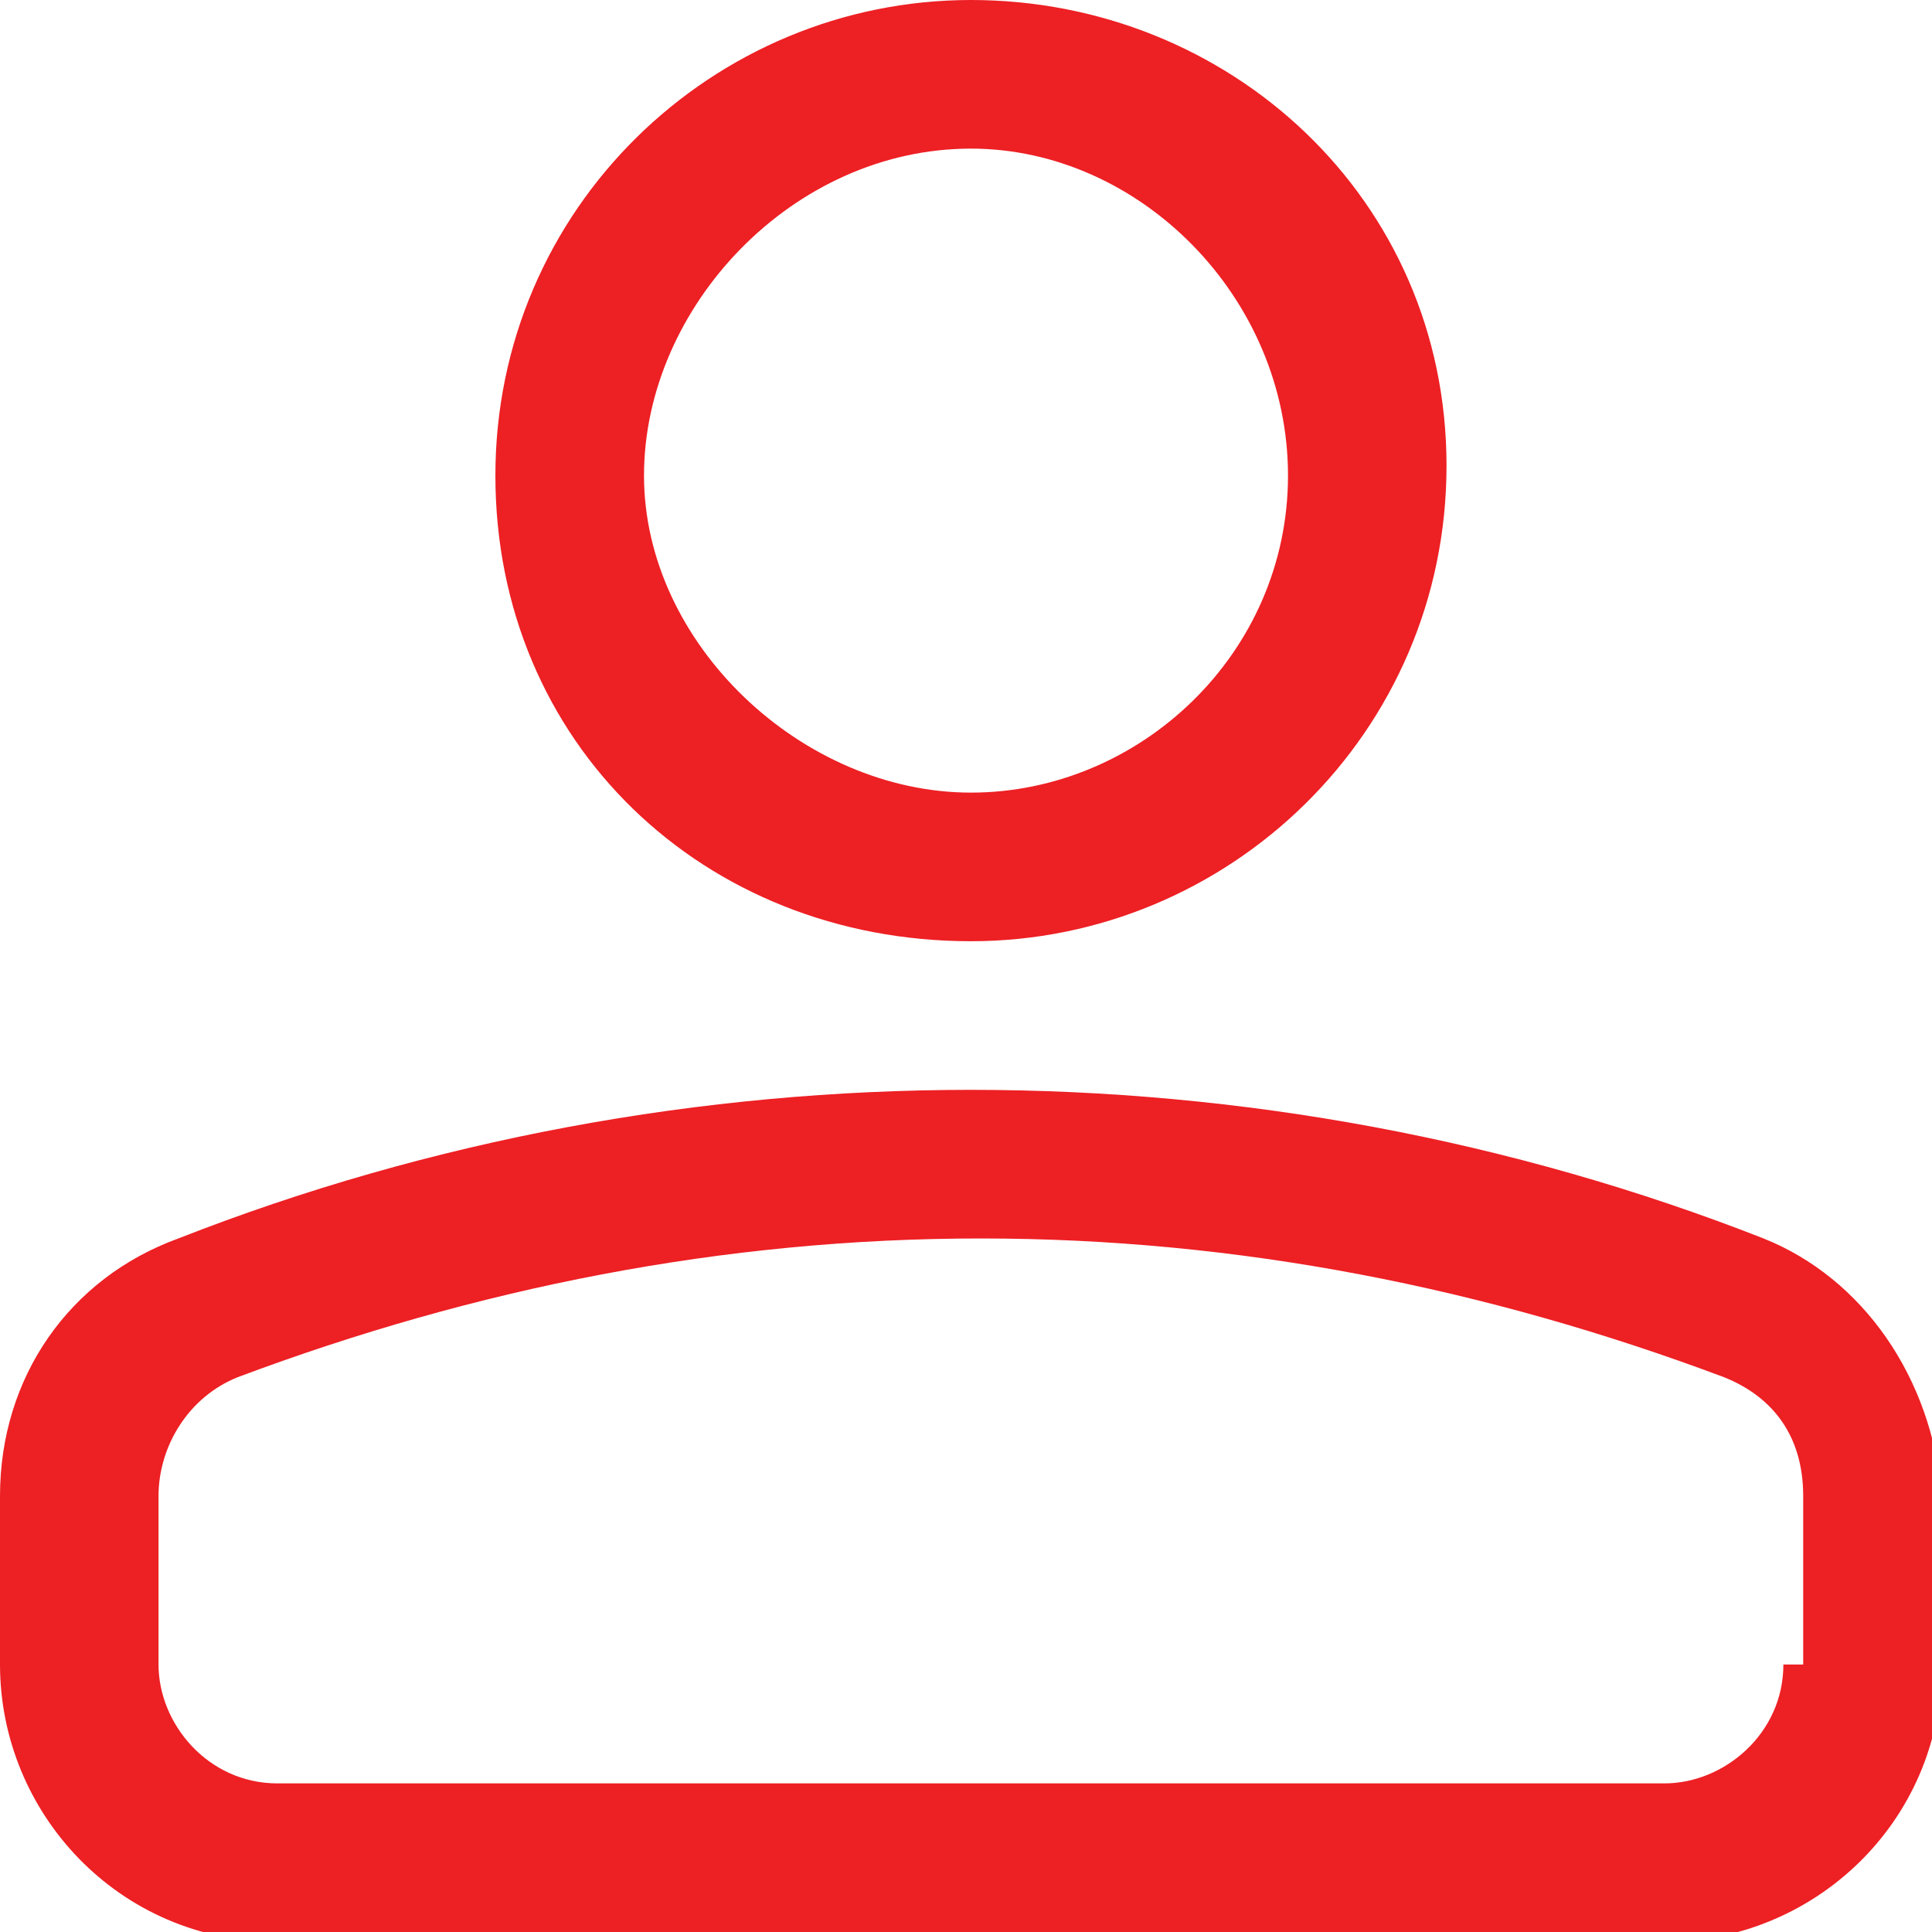
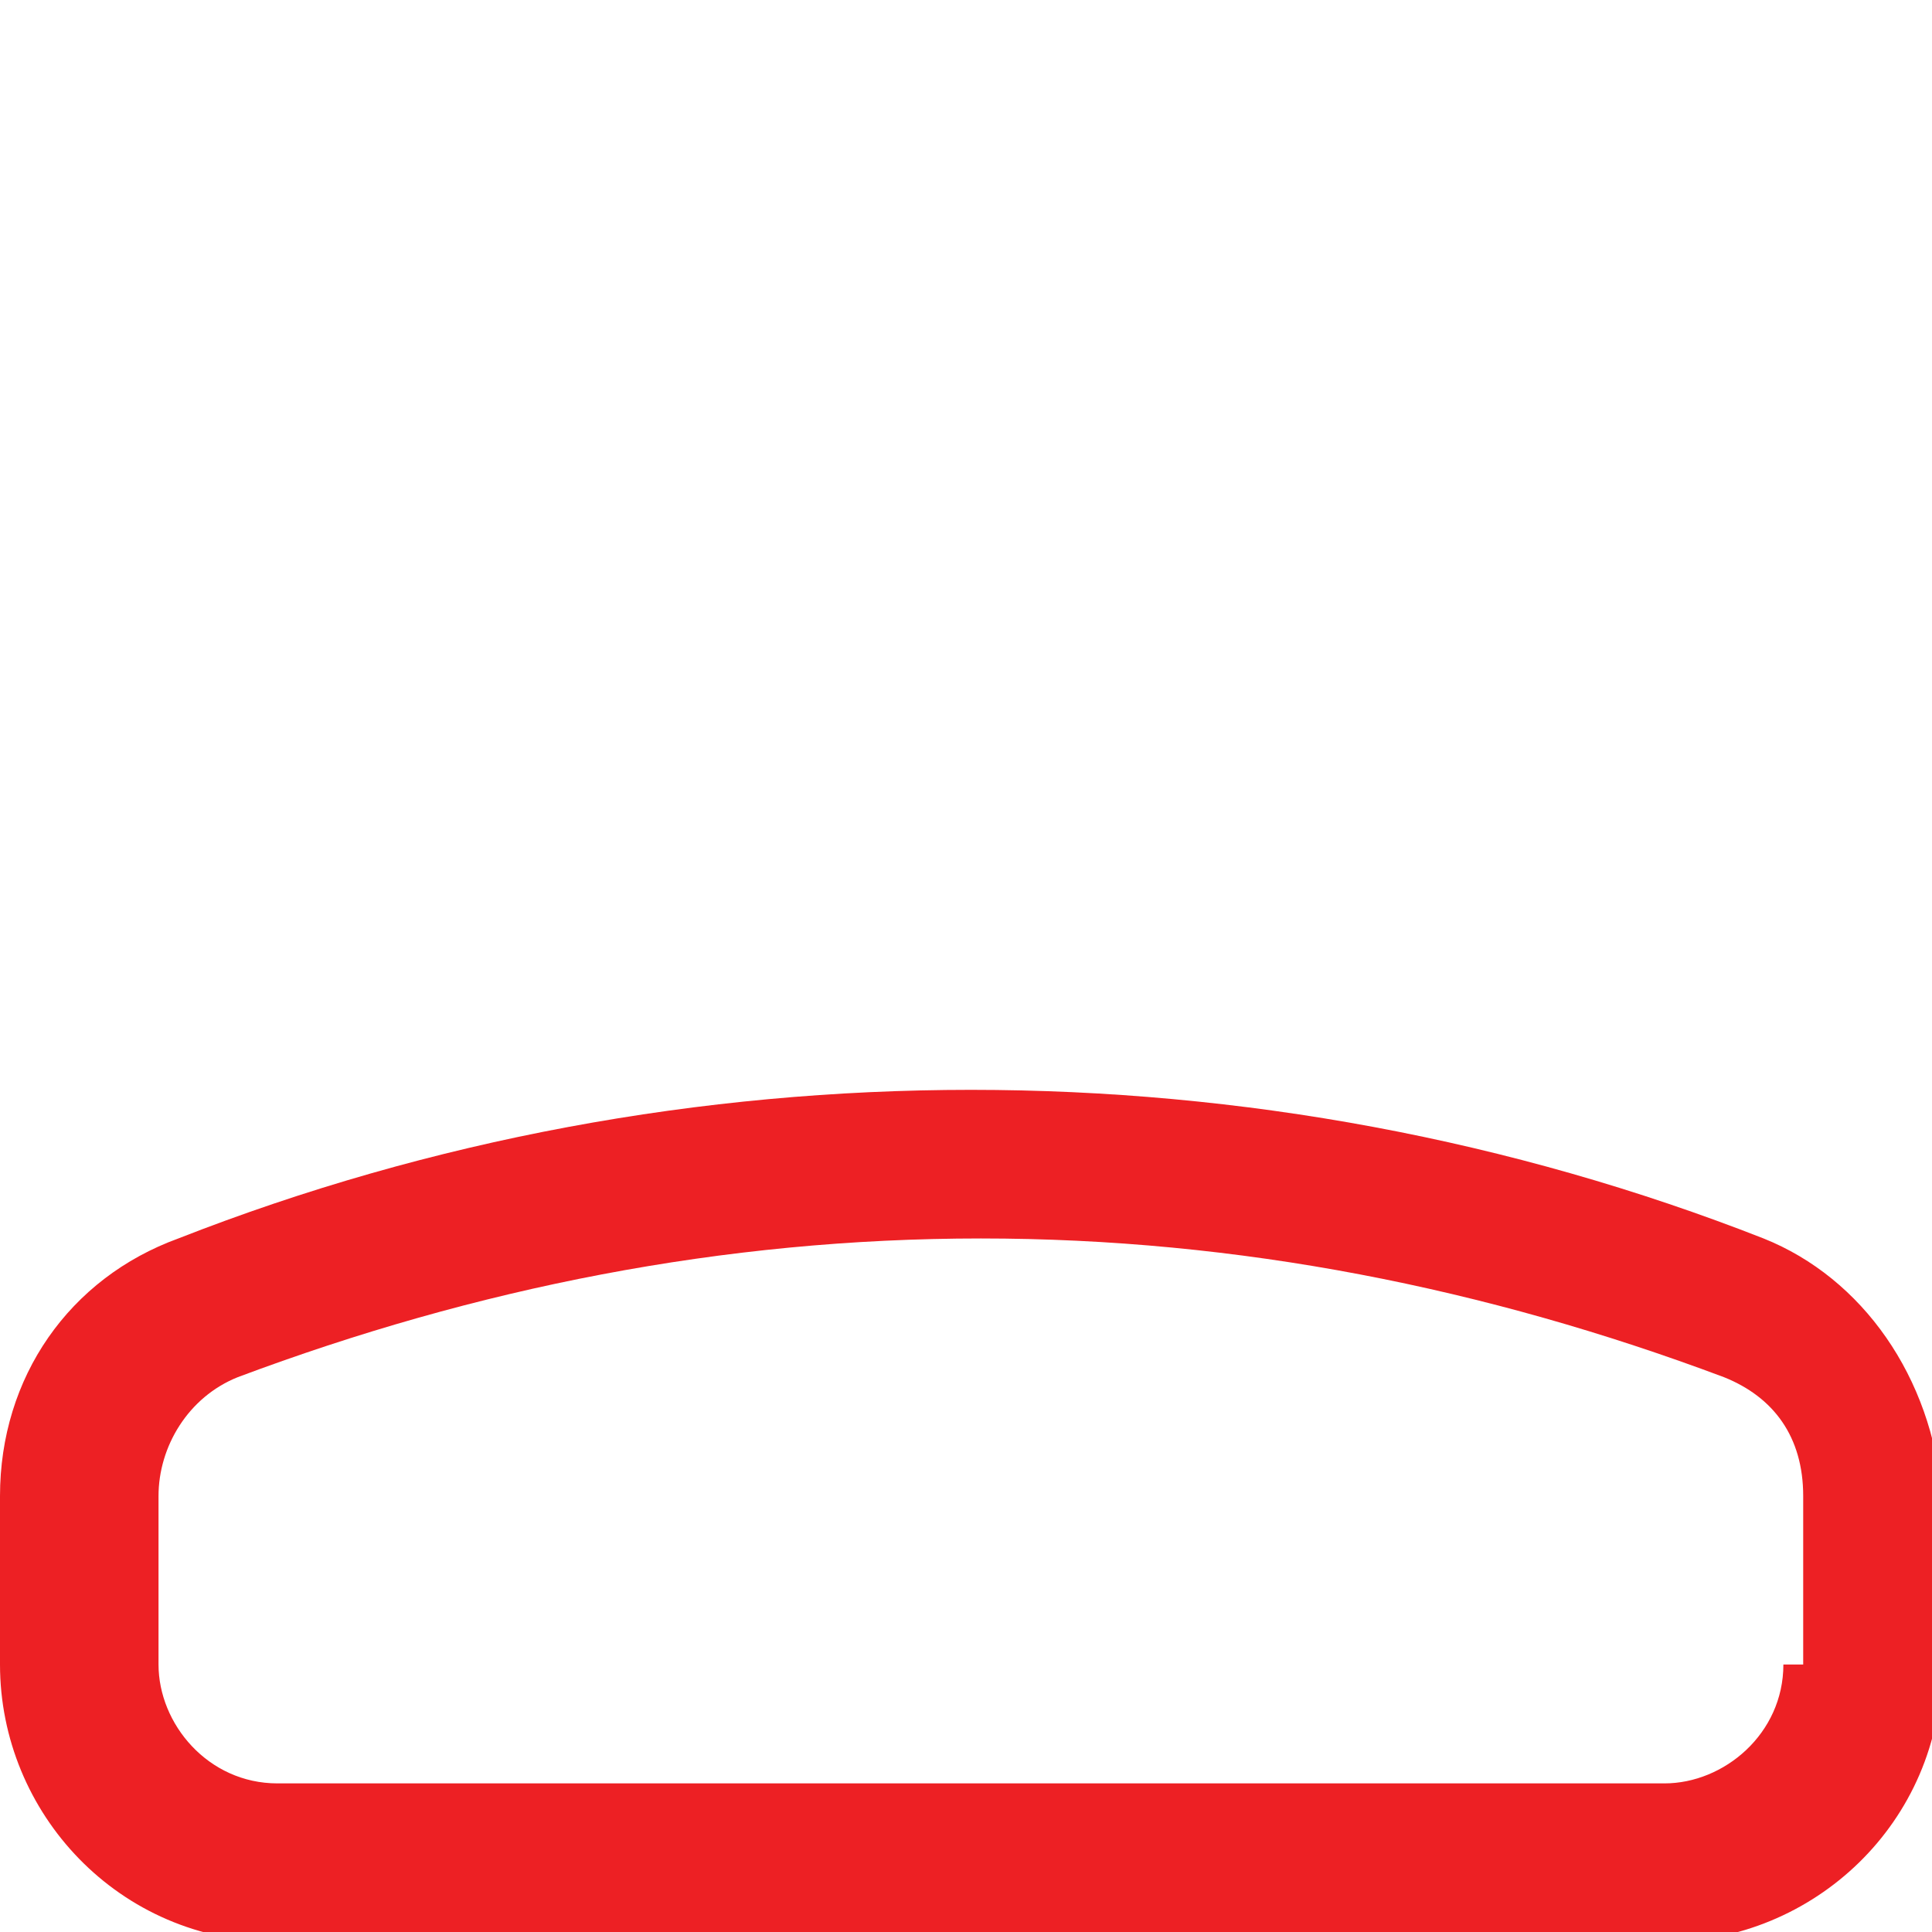
<svg xmlns="http://www.w3.org/2000/svg" version="1.1" id="Layer_1" x="0px" y="0px" viewBox="0 0 19.5 19.5" style="enable-background:new 0 0 19.5 19.5;" xml:space="preserve">
  <style type="text/css"> .st0{fill:#ED2024;} </style>
  <g id="a"> </g>
  <g id="b"> </g>
  <g id="c"> </g>
  <g id="d"> </g>
  <g id="e"> </g>
  <g id="f"> </g>
  <g id="g"> </g>
  <g id="h"> </g>
  <g id="i"> </g>
  <g id="j"> </g>
  <g id="k"> </g>
  <g id="l"> </g>
  <g id="m"> </g>
  <g id="n"> </g>
  <g id="o"> </g>
  <g id="p"> </g>
  <g id="q"> </g>
  <g id="r"> </g>
  <g id="s"> </g>
  <g id="t"> </g>
  <g id="u">
    <g>
-       <path class="st0" d="M9.8,9.5c2.6,0,4.8-2.1,4.8-4.8S12.4,0,9.8,0S5,2.1,5,4.8S7.1,9.5,9.8,9.5z M9.8,1.5C11.5,1.5,13,3,13,4.8 S11.5,8,9.8,8S6.5,6.5,6.5,4.8S8,1.5,9.8,1.5z" />
      <path class="st0" d="M17.8,12.5c-5.1-2-10.9-2-16,0C0.7,12.9,0,13.9,0,15.1v1.7c0,1.5,1.2,2.8,2.8,2.8h14c1.5,0,2.8-1.2,2.8-2.8 v-1.7C19.5,13.9,18.8,12.9,17.8,12.5z M18,16.8c0,0.7-0.6,1.2-1.2,1.2h-14c-0.7,0-1.2-0.6-1.2-1.2v-1.7c0-0.5,0.3-1,0.8-1.2 c2.4-0.9,4.9-1.4,7.5-1.4s5.1,0.5,7.5,1.4c0.5,0.2,0.8,0.6,0.8,1.2V16.8z" />
    </g>
  </g>
</svg>